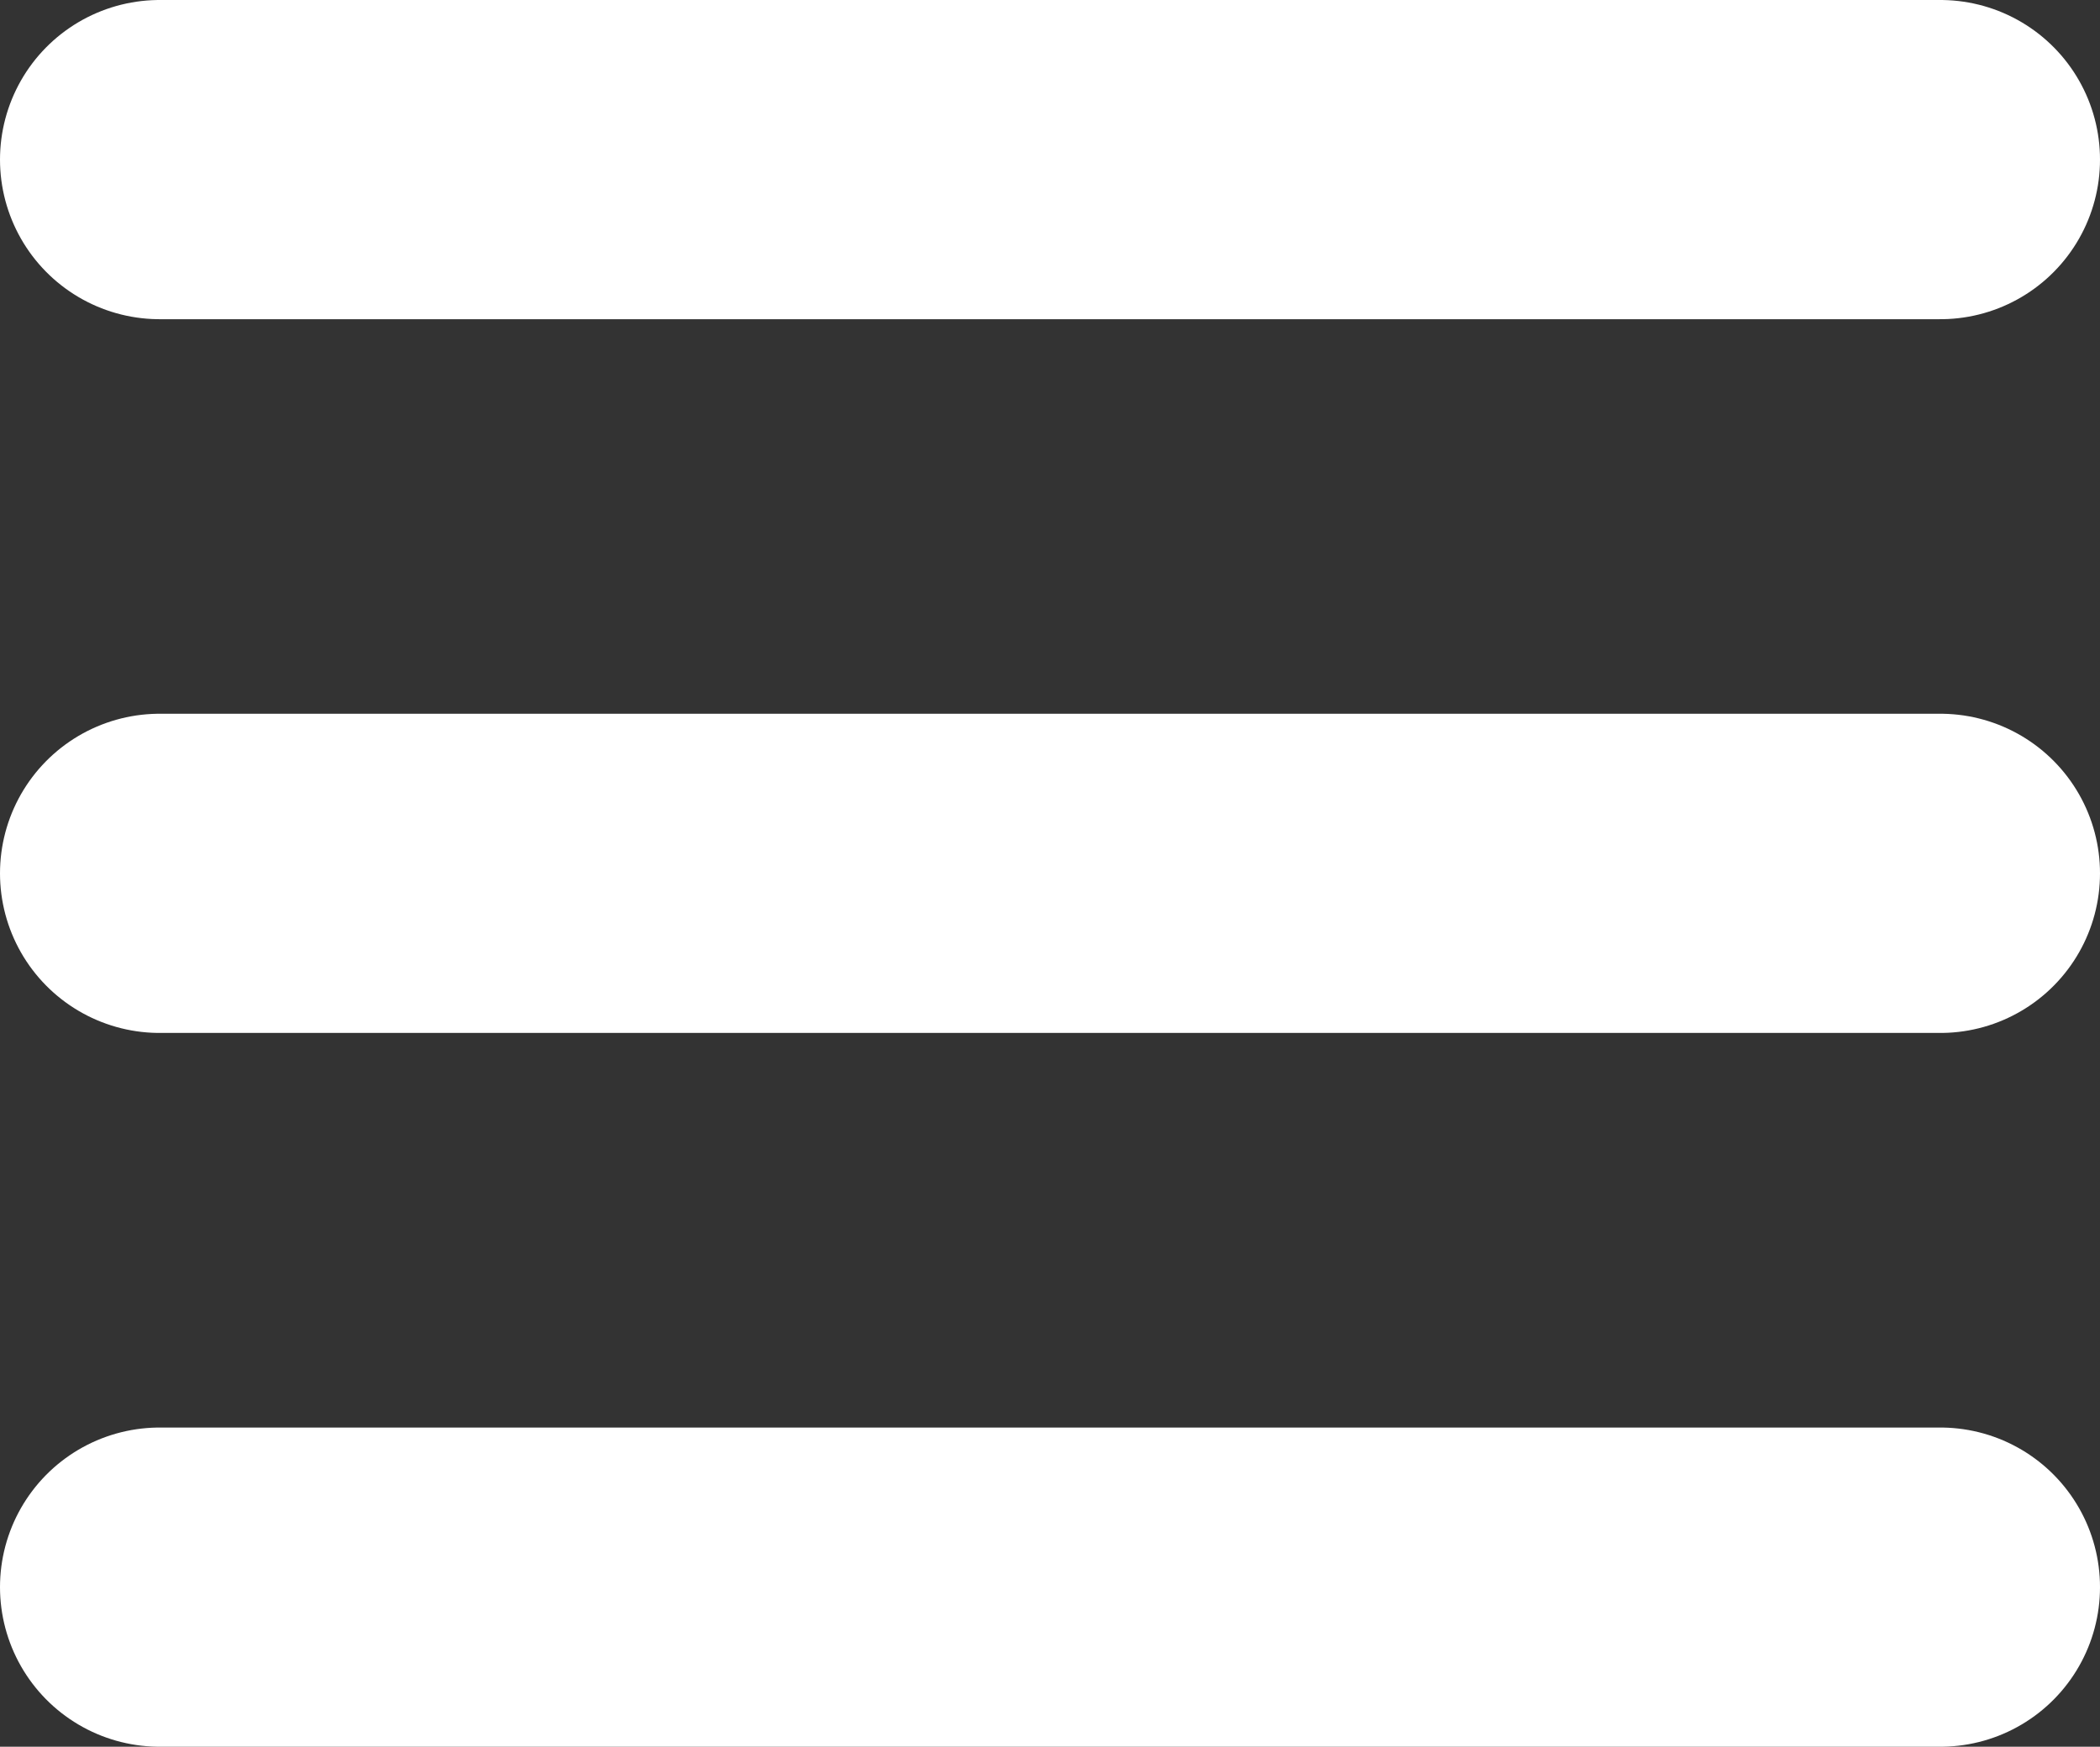
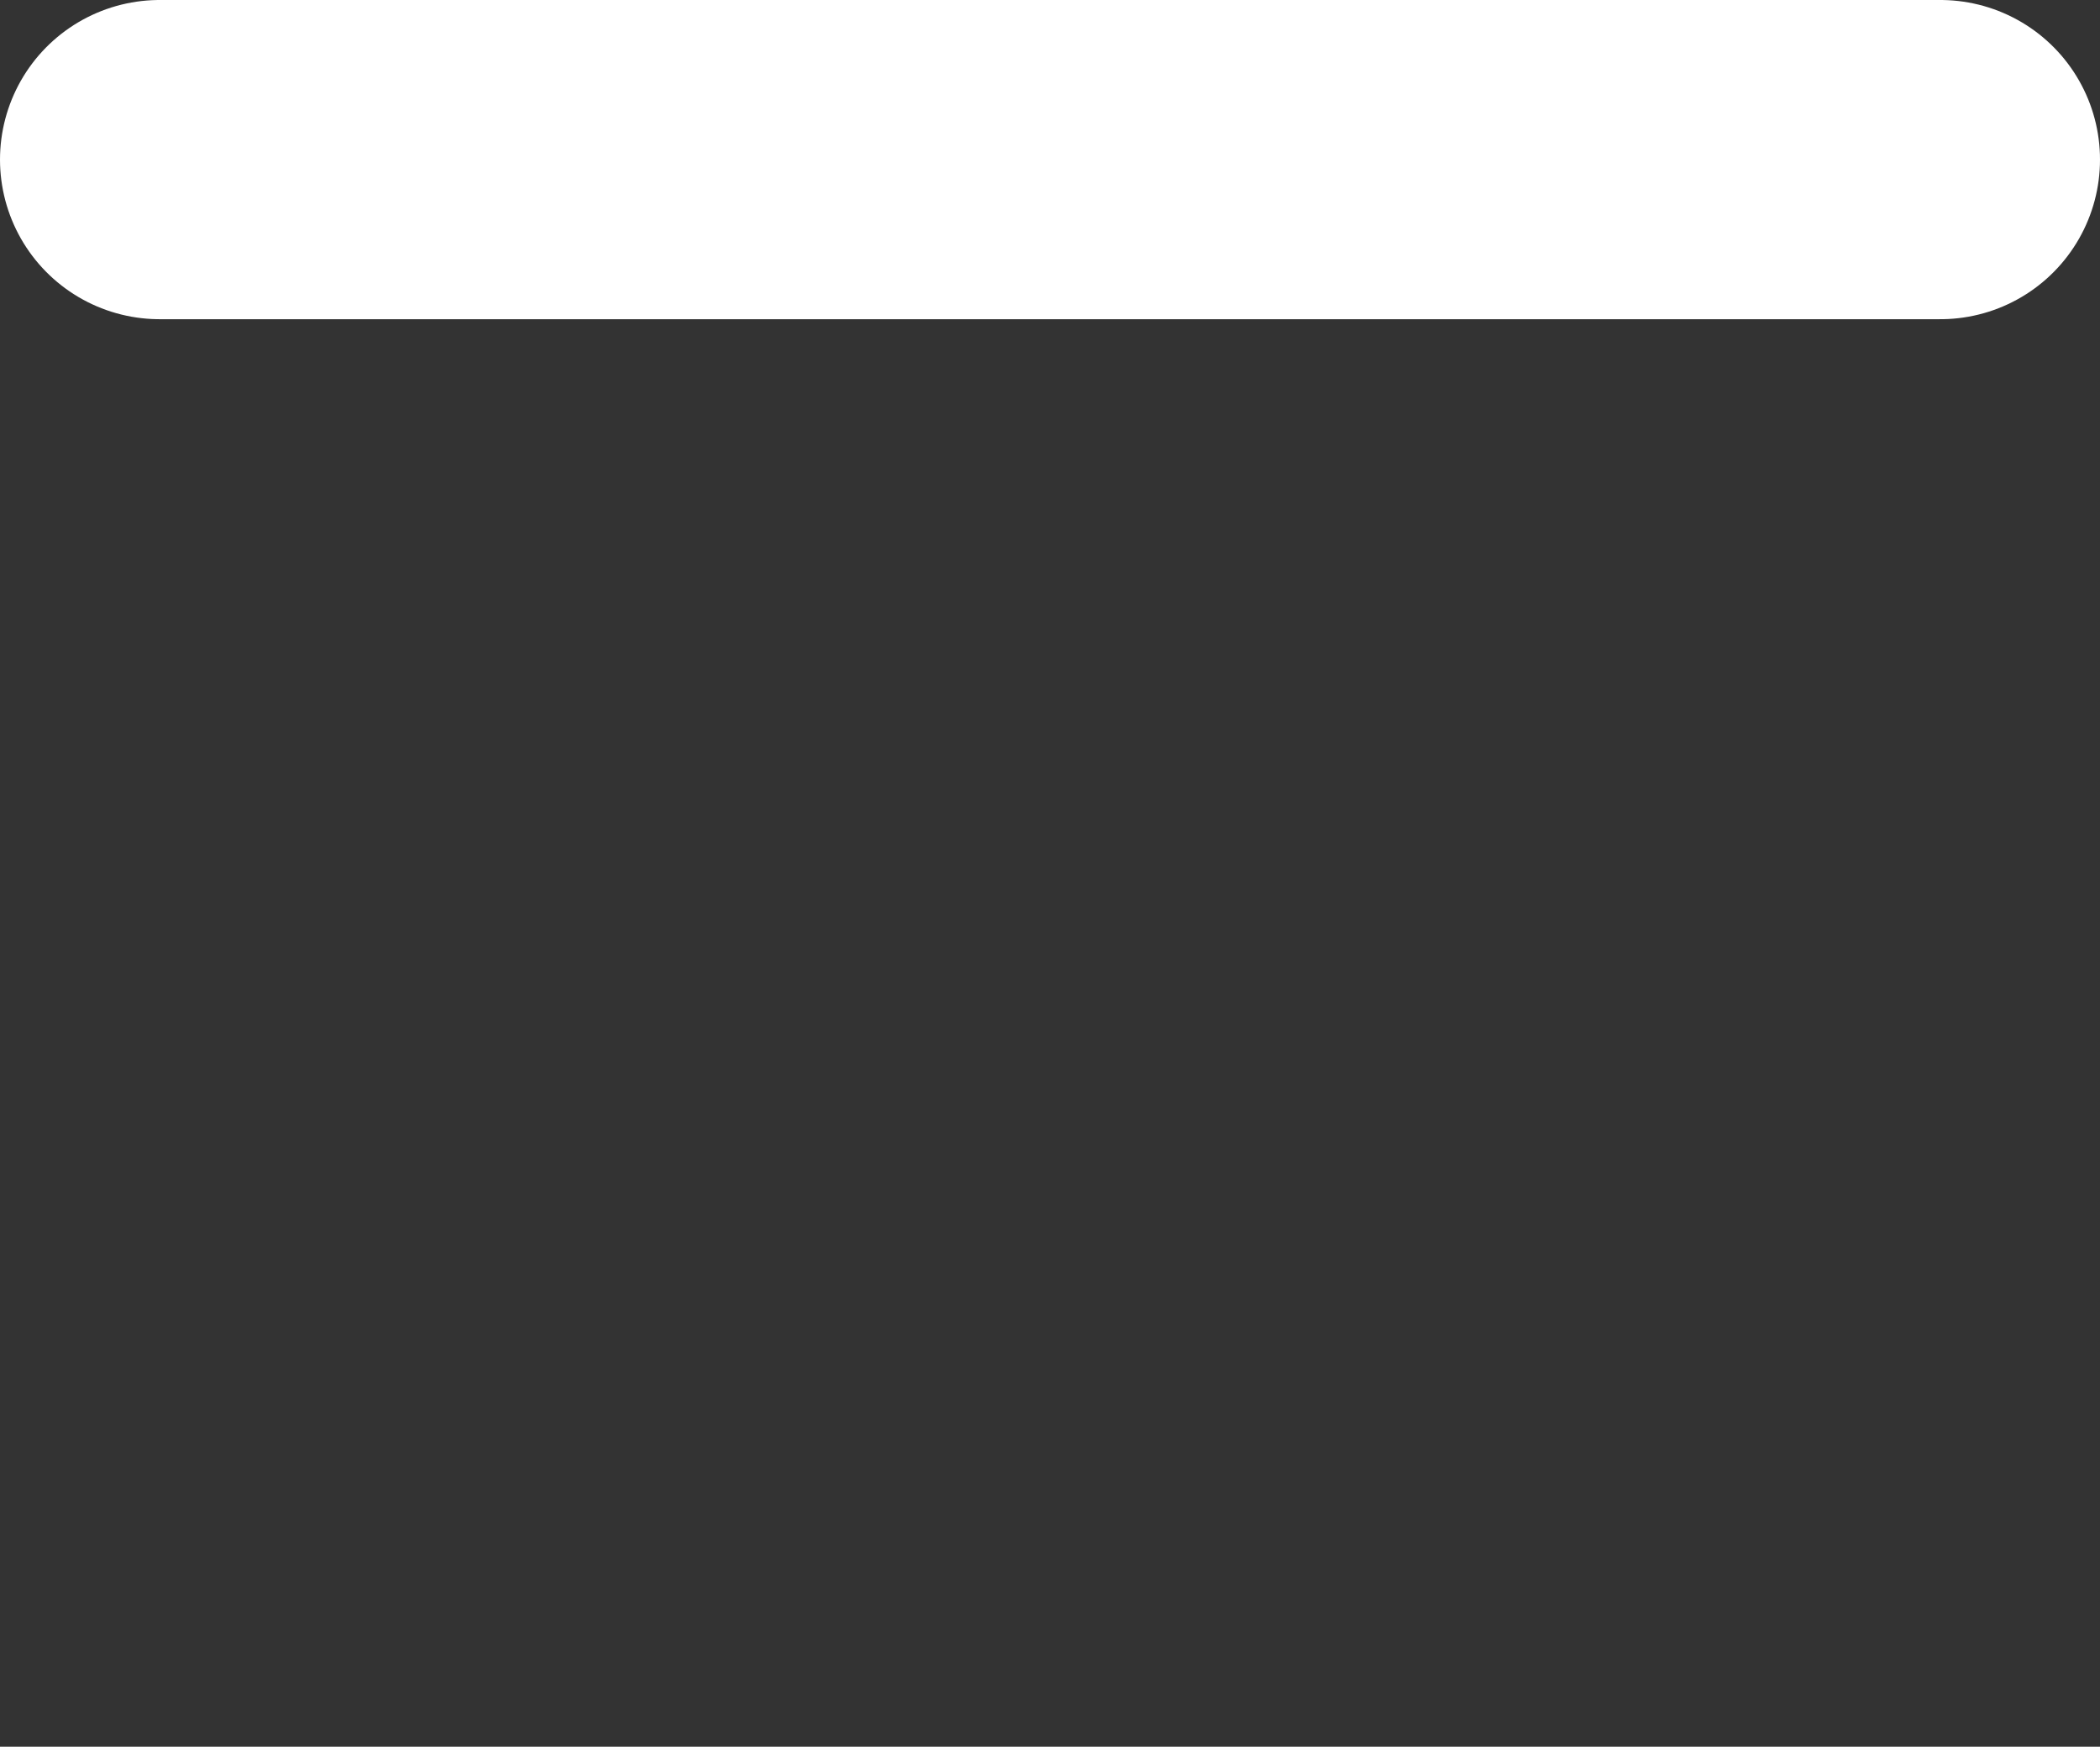
<svg xmlns="http://www.w3.org/2000/svg" version="1.1" x="0px" y="0px" width="48.35px" height="40.221px" viewBox="0 0 48.35 40.221" style="enable-background:new 0 0 48.35 40.221;" xml:space="preserve">
  <rect x="0" y="0" width="48.35" height="40.221" fill="#333333" stroke="none" />
  <style type="text/css">
	.st0{fill:none;stroke:#FFFFFF;stroke-width:7.35;stroke-linecap:round;stroke-miterlimit:10;}
</style>
  <defs>
</defs>
  <line class="st0" x1="3.675" y1="3.675" x2="44.675" y2="3.675" />
-   <line class="st0" x1="3.675" y1="20.11" x2="44.675" y2="20.11" />
-   <line class="st0" x1="3.675" y1="36.546" x2="44.675" y2="36.546" />
</svg>